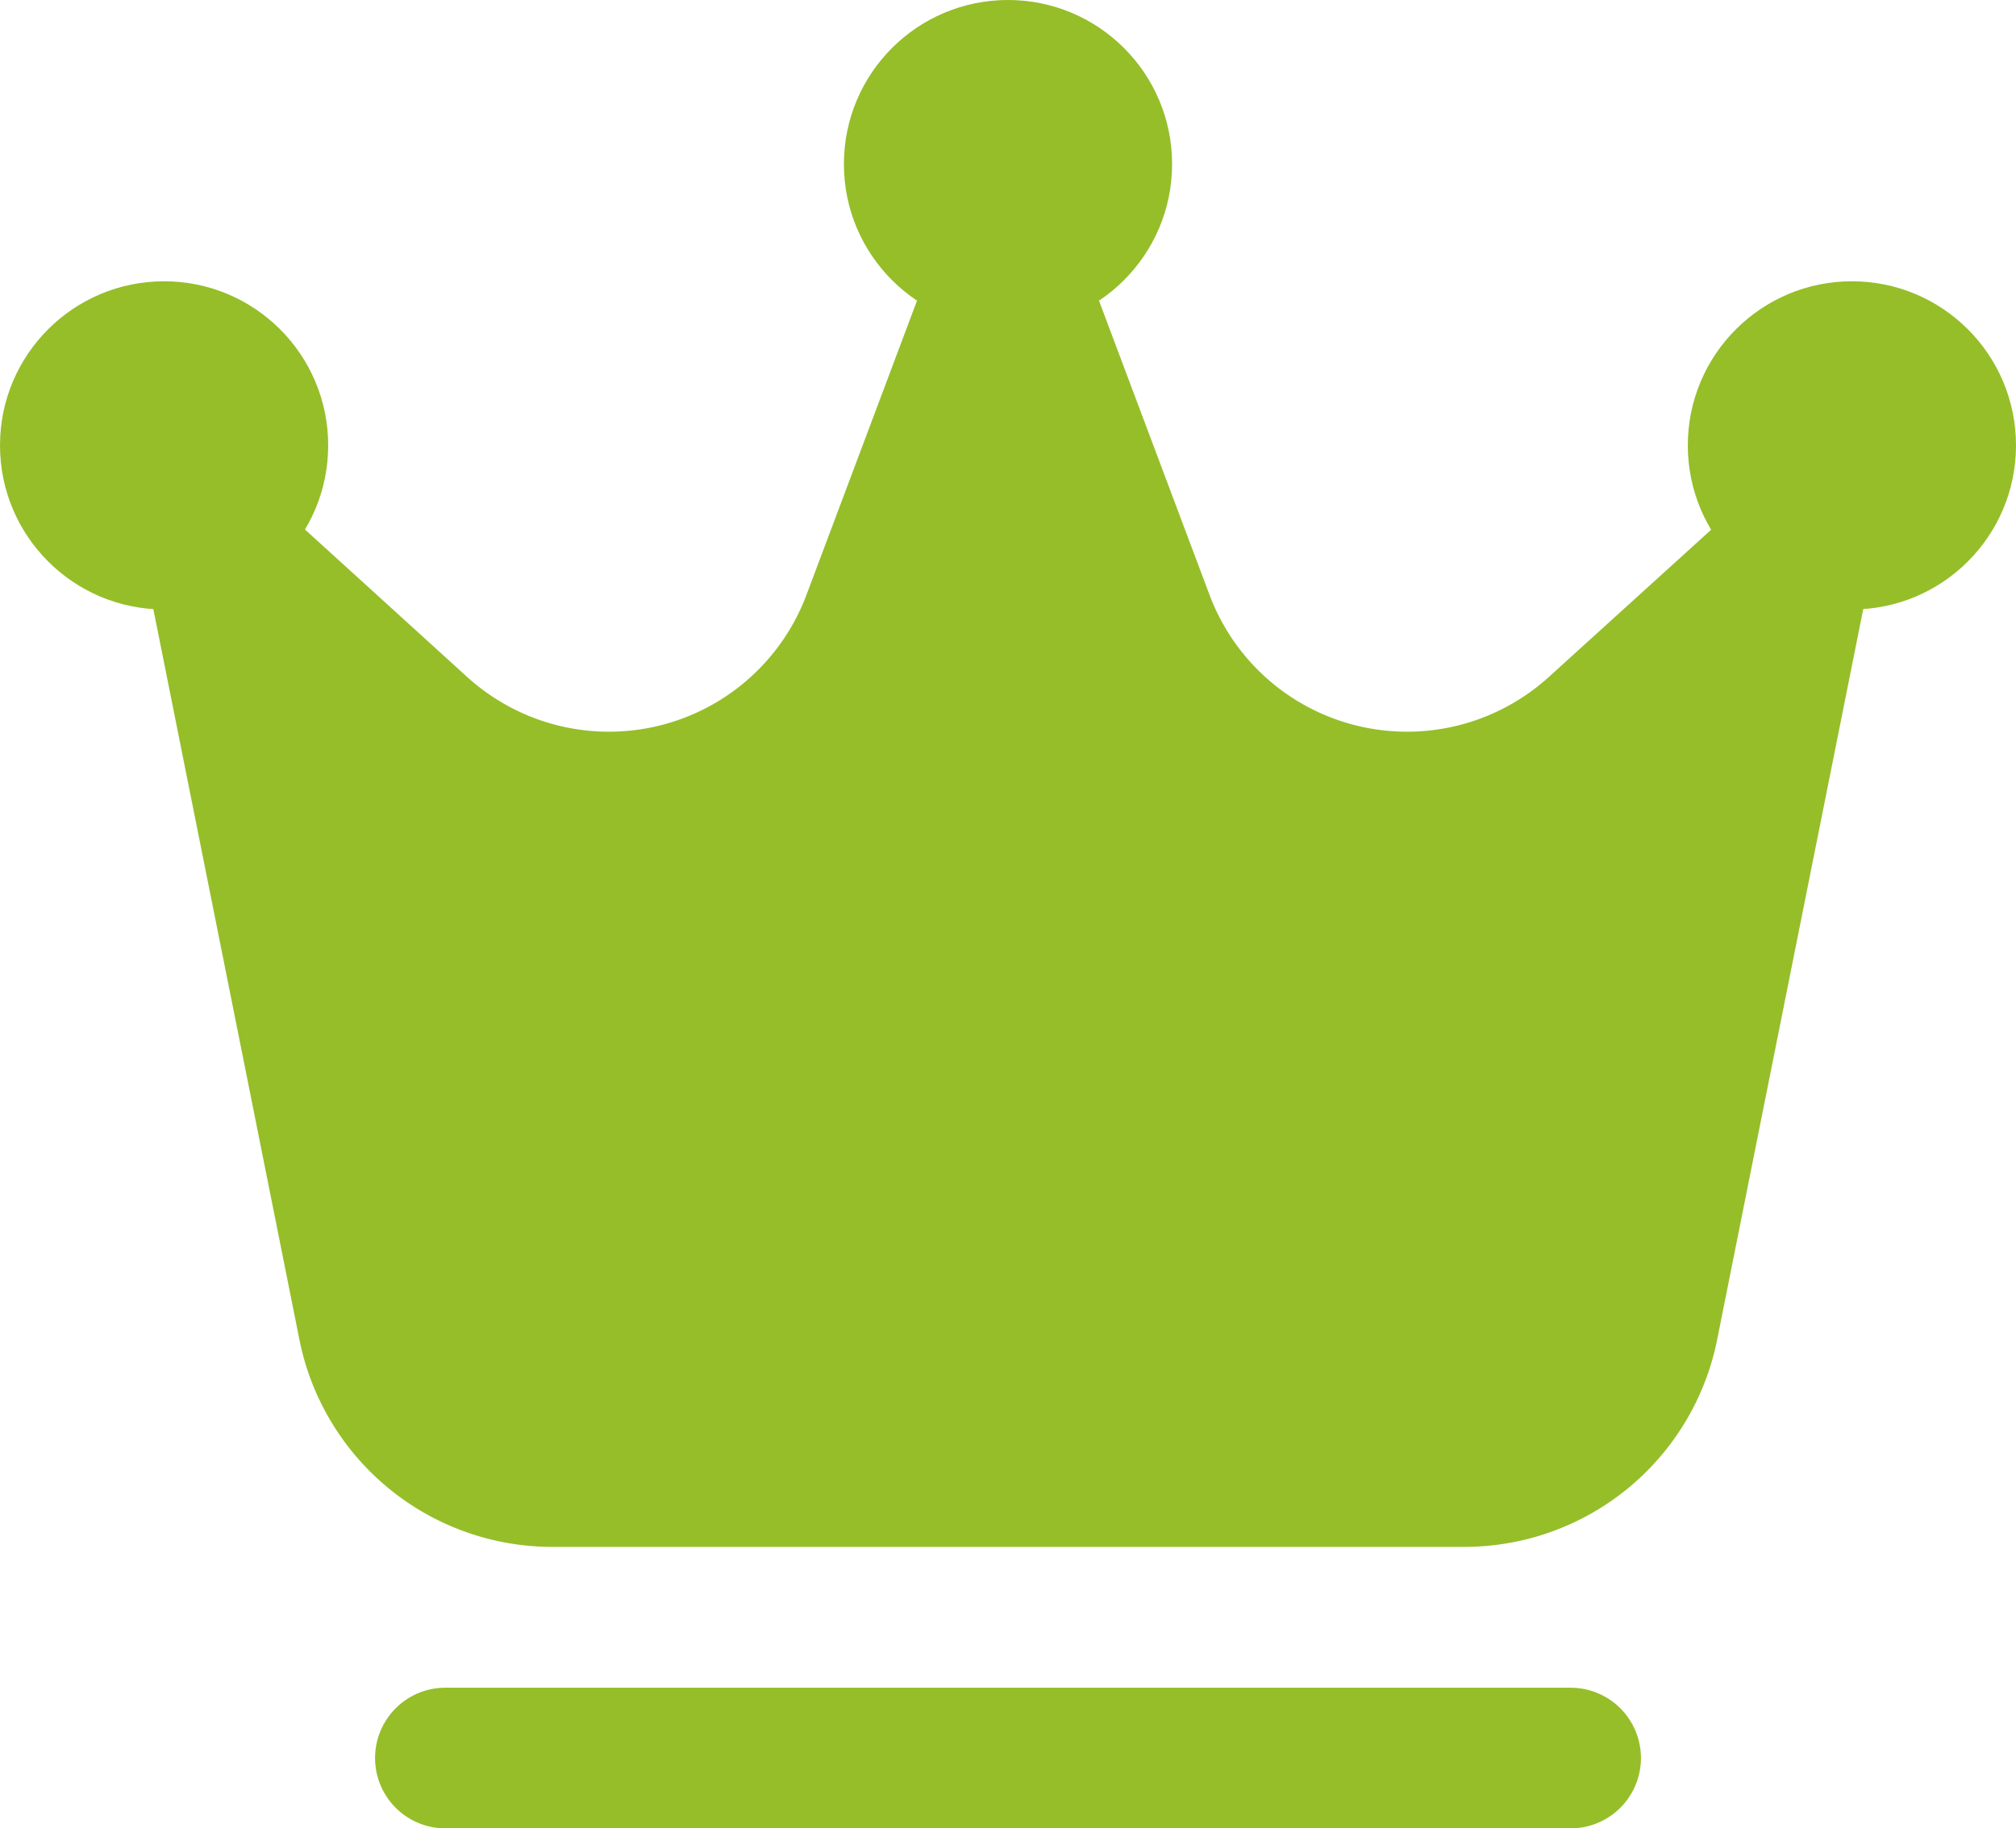
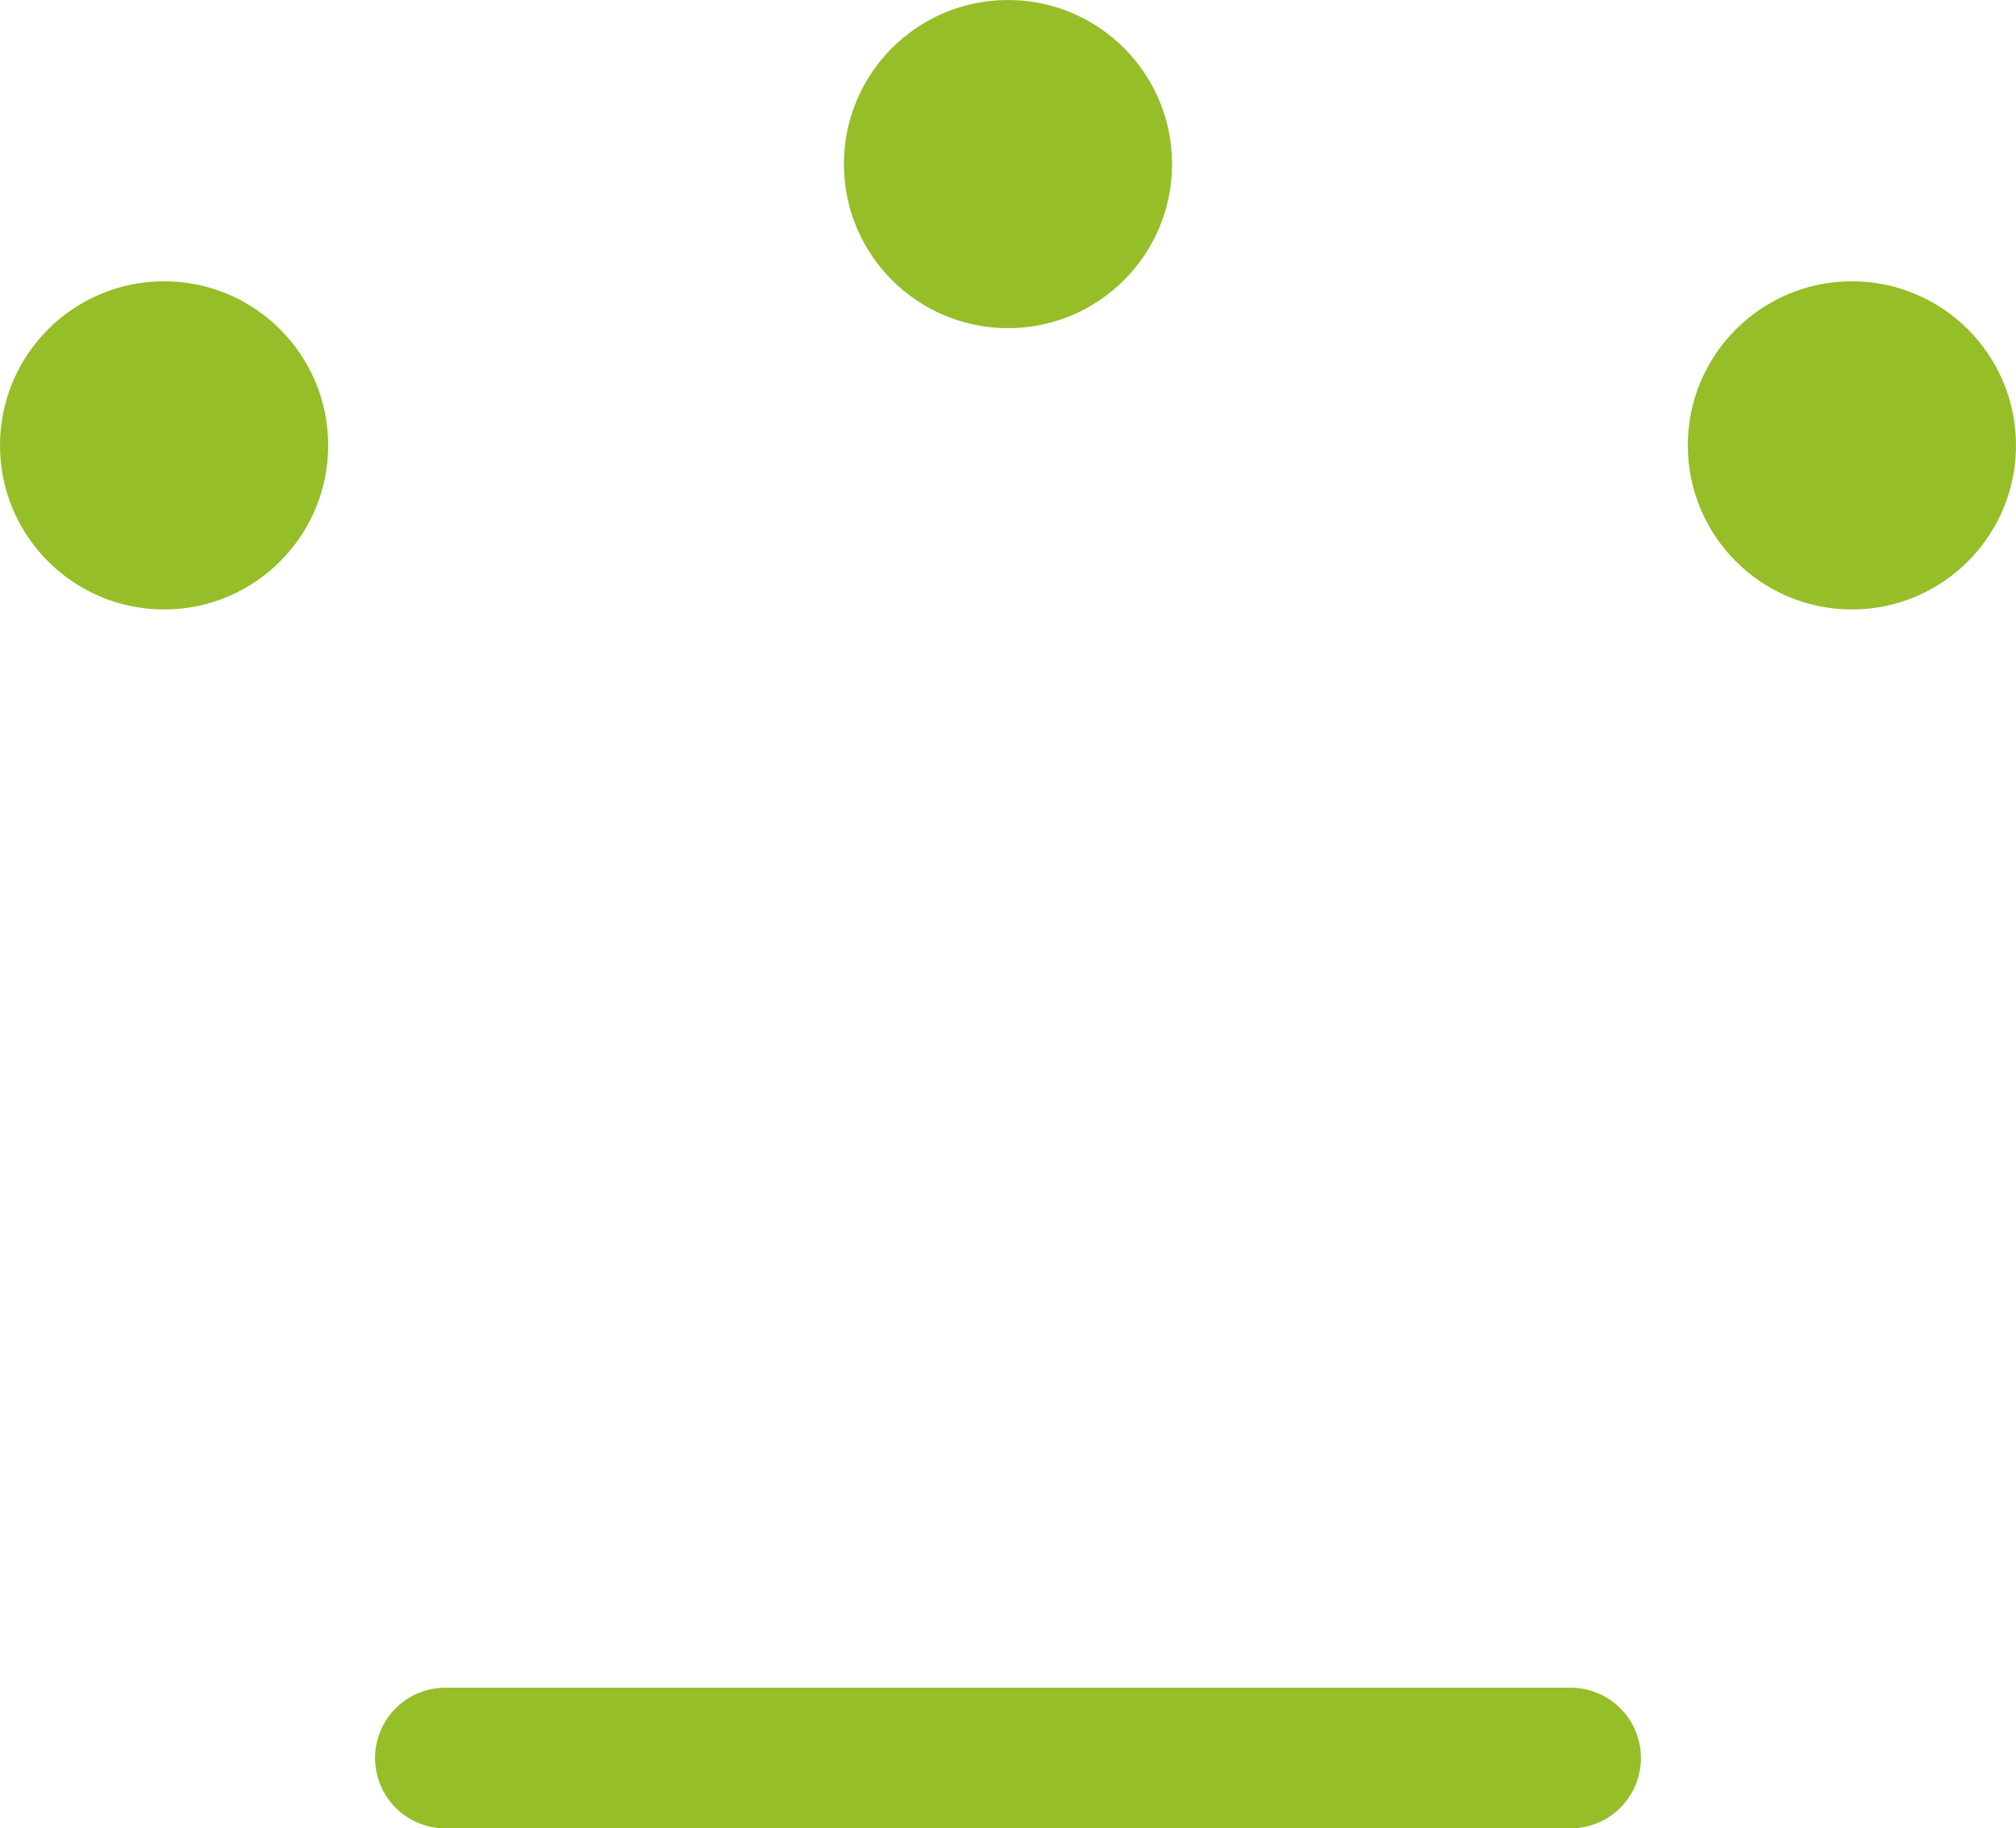
<svg xmlns="http://www.w3.org/2000/svg" width="21.5" height="19.5" viewBox="0 0 21.5 19.5">
  <g id="Icon" transform="translate(-1.25 -2.625)">
    <circle id="Ellipse_1" data-name="Ellipse 1" cx="1.75" cy="1.75" r="1.75" transform="translate(10.25 2.625)" fill="#95be29" />
    <circle id="Ellipse_2" data-name="Ellipse 2" cx="1.75" cy="1.75" r="1.75" transform="translate(19.25 5.625)" fill="#95be29" />
    <circle id="Ellipse_3" data-name="Ellipse 3" cx="1.75" cy="1.75" r="1.75" transform="translate(1.25 5.625)" fill="#95be29" />
-     <path id="Path_15" data-name="Path 15" d="M21.235,8.522A.75.75,0,0,0,20,7.82L17.769,9.844a2.25,2.25,0,0,1-3.62-.875L12.7,5.112a.749.749,0,0,0-1.4,0L9.851,8.969a2.25,2.25,0,0,1-3.62.875L4.005,7.82a.75.75,0,0,0-1.24.7s1.113,5.565,1.678,8.392a2.75,2.75,0,0,0,2.7,2.211h9.72a2.75,2.75,0,0,0,2.7-2.211c.565-2.827,1.678-8.392,1.678-8.392Z" fill="#95be29" fill-rule="evenodd" />
    <path id="Path_16" data-name="Path 16" d="M18,20.625H6a.75.75,0,0,0,0,1.5H18a.75.75,0,0,0,0-1.5Z" fill="#95be29" fill-rule="evenodd" />
  </g>
</svg>